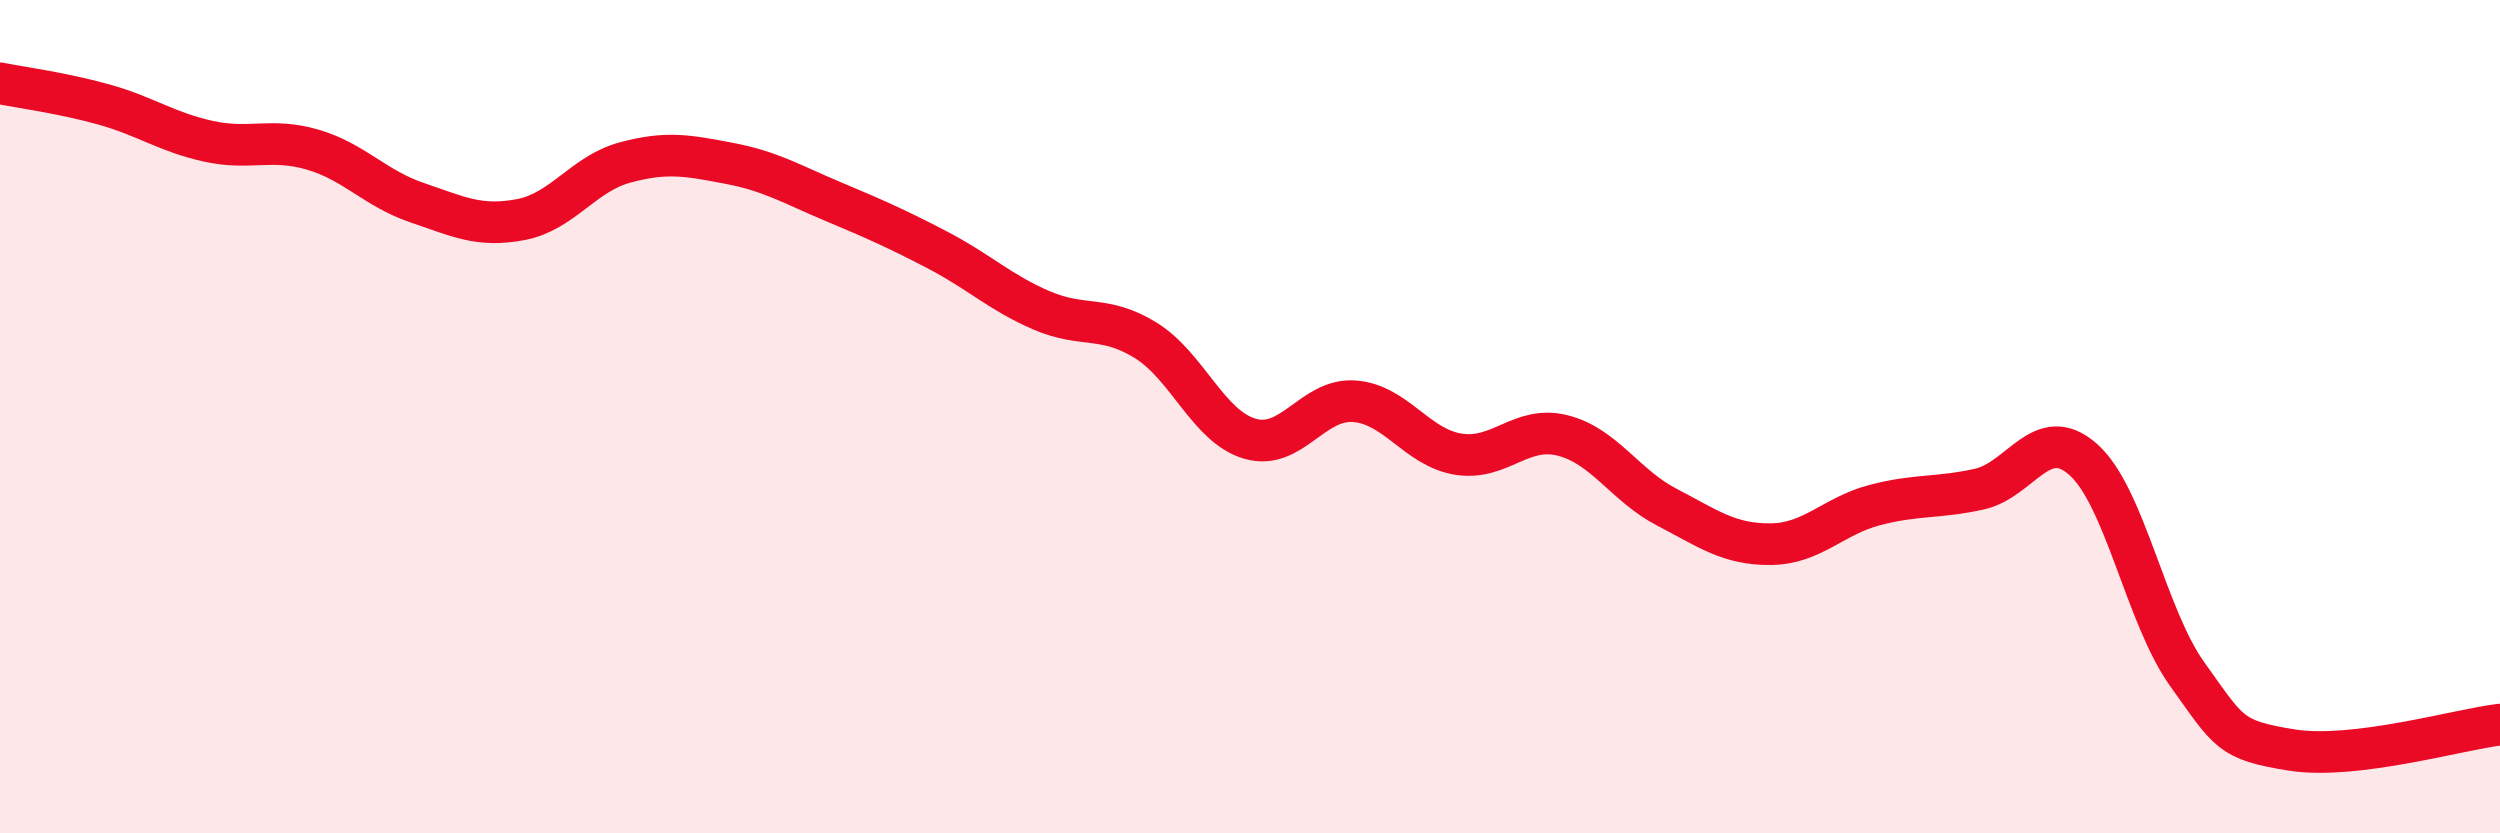
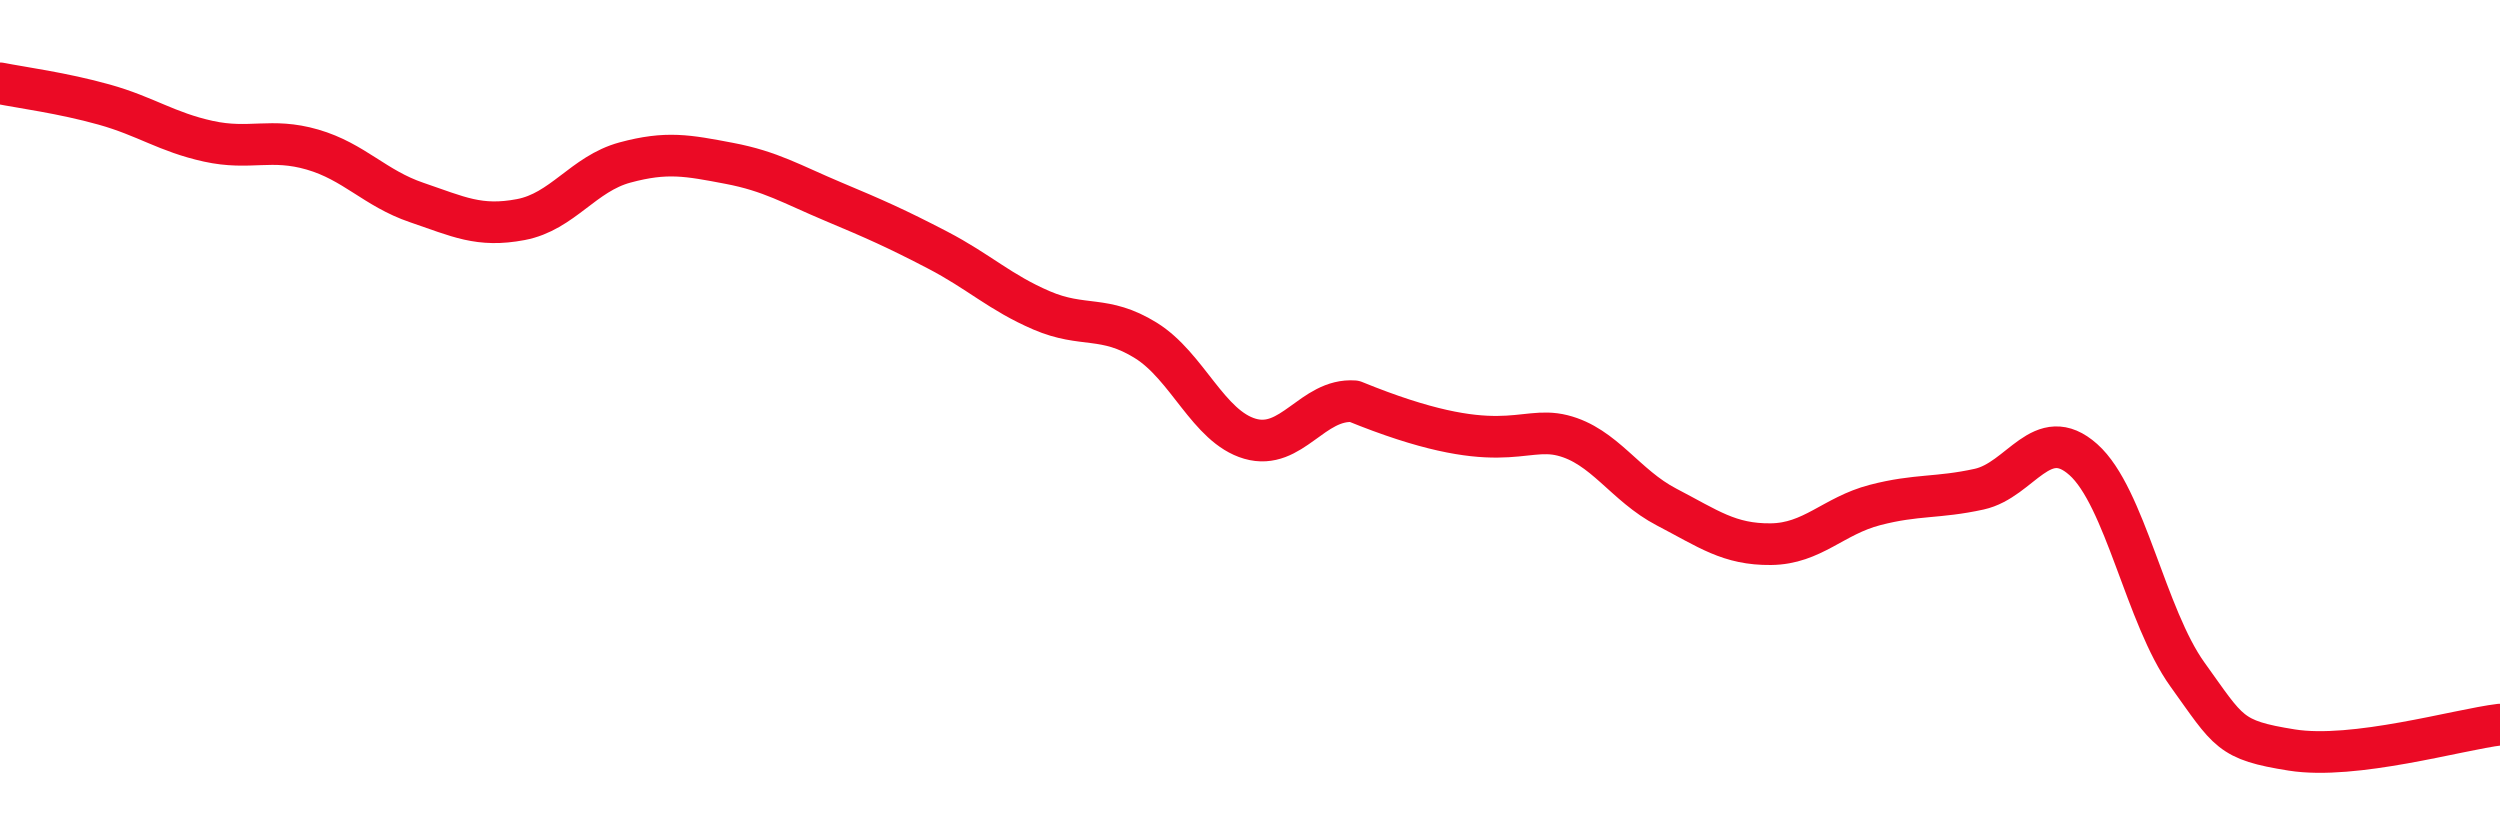
<svg xmlns="http://www.w3.org/2000/svg" width="60" height="20" viewBox="0 0 60 20">
-   <path d="M 0,2 C 0.5,2.1 1.5,2.23 2.5,2.51 C 3.5,2.79 4,3.17 5,3.39 C 6,3.61 6.5,3.3 7.5,3.59 C 8.5,3.88 9,4.52 10,4.86 C 11,5.2 11.5,5.46 12.5,5.27 C 13.5,5.08 14,4.17 15,3.9 C 16,3.63 16.5,3.73 17.5,3.92 C 18.5,4.11 19,4.42 20,4.84 C 21,5.26 21.5,5.48 22.5,6 C 23.5,6.52 24,7.02 25,7.45 C 26,7.88 26.5,7.55 27.5,8.17 C 28.5,8.79 29,10.24 30,10.53 C 31,10.82 31.5,9.56 32.5,9.63 C 33.5,9.7 34,10.74 35,10.9 C 36,11.06 36.5,10.2 37.5,10.45 C 38.5,10.7 39,11.65 40,12.17 C 41,12.69 41.5,13.07 42.5,13.06 C 43.5,13.05 44,12.38 45,12.12 C 46,11.86 46.5,11.96 47.5,11.74 C 48.5,11.52 49,10.14 50,11.03 C 51,11.92 51.5,14.8 52.5,16.19 C 53.5,17.58 53.5,17.76 55,18 C 56.5,18.24 59,17.51 60,17.39L60 20L0 20Z" fill="#EB0A25" opacity="0.1" stroke-linecap="round" stroke-linejoin="round" />
-   <path d="M 0,2 C 0.5,2.1 1.5,2.23 2.5,2.51 C 3.5,2.79 4,3.17 5,3.39 C 6,3.61 6.5,3.3 7.5,3.59 C 8.5,3.88 9,4.52 10,4.86 C 11,5.2 11.5,5.46 12.5,5.27 C 13.5,5.08 14,4.17 15,3.9 C 16,3.63 16.5,3.73 17.5,3.92 C 18.5,4.11 19,4.42 20,4.84 C 21,5.26 21.5,5.48 22.5,6 C 23.5,6.52 24,7.02 25,7.45 C 26,7.88 26.5,7.55 27.5,8.17 C 28.5,8.79 29,10.24 30,10.53 C 31,10.82 31.5,9.56 32.5,9.63 C 33.5,9.7 34,10.74 35,10.9 C 36,11.06 36.5,10.2 37.5,10.45 C 38.5,10.7 39,11.65 40,12.17 C 41,12.69 41.5,13.07 42.5,13.06 C 43.5,13.05 44,12.38 45,12.12 C 46,11.86 46.5,11.96 47.5,11.74 C 48.5,11.52 49,10.14 50,11.03 C 51,11.92 51.5,14.8 52.5,16.19 C 53.5,17.58 53.5,17.76 55,18 C 56.5,18.24 59,17.51 60,17.39" stroke="#EB0A25" stroke-width="1" fill="none" stroke-linecap="round" stroke-linejoin="round" />
+   <path d="M 0,2 C 0.5,2.1 1.5,2.23 2.5,2.51 C 3.5,2.79 4,3.17 5,3.39 C 6,3.61 6.5,3.3 7.5,3.59 C 8.5,3.88 9,4.52 10,4.86 C 11,5.2 11.5,5.46 12.5,5.27 C 13.5,5.08 14,4.17 15,3.9 C 16,3.63 16.5,3.73 17.5,3.92 C 18.5,4.11 19,4.42 20,4.84 C 21,5.26 21.5,5.48 22.5,6 C 23.5,6.52 24,7.02 25,7.45 C 26,7.88 26.5,7.55 27.5,8.17 C 28.5,8.79 29,10.24 30,10.53 C 31,10.82 31.5,9.56 32.5,9.63 C 36,11.06 36.5,10.2 37.5,10.45 C 38.5,10.7 39,11.65 40,12.17 C 41,12.69 41.5,13.07 42.5,13.06 C 43.5,13.05 44,12.38 45,12.12 C 46,11.86 46.5,11.96 47.5,11.74 C 48.5,11.52 49,10.14 50,11.03 C 51,11.92 51.5,14.8 52.5,16.19 C 53.5,17.58 53.5,17.76 55,18 C 56.5,18.24 59,17.51 60,17.39" stroke="#EB0A25" stroke-width="1" fill="none" stroke-linecap="round" stroke-linejoin="round" />
</svg>